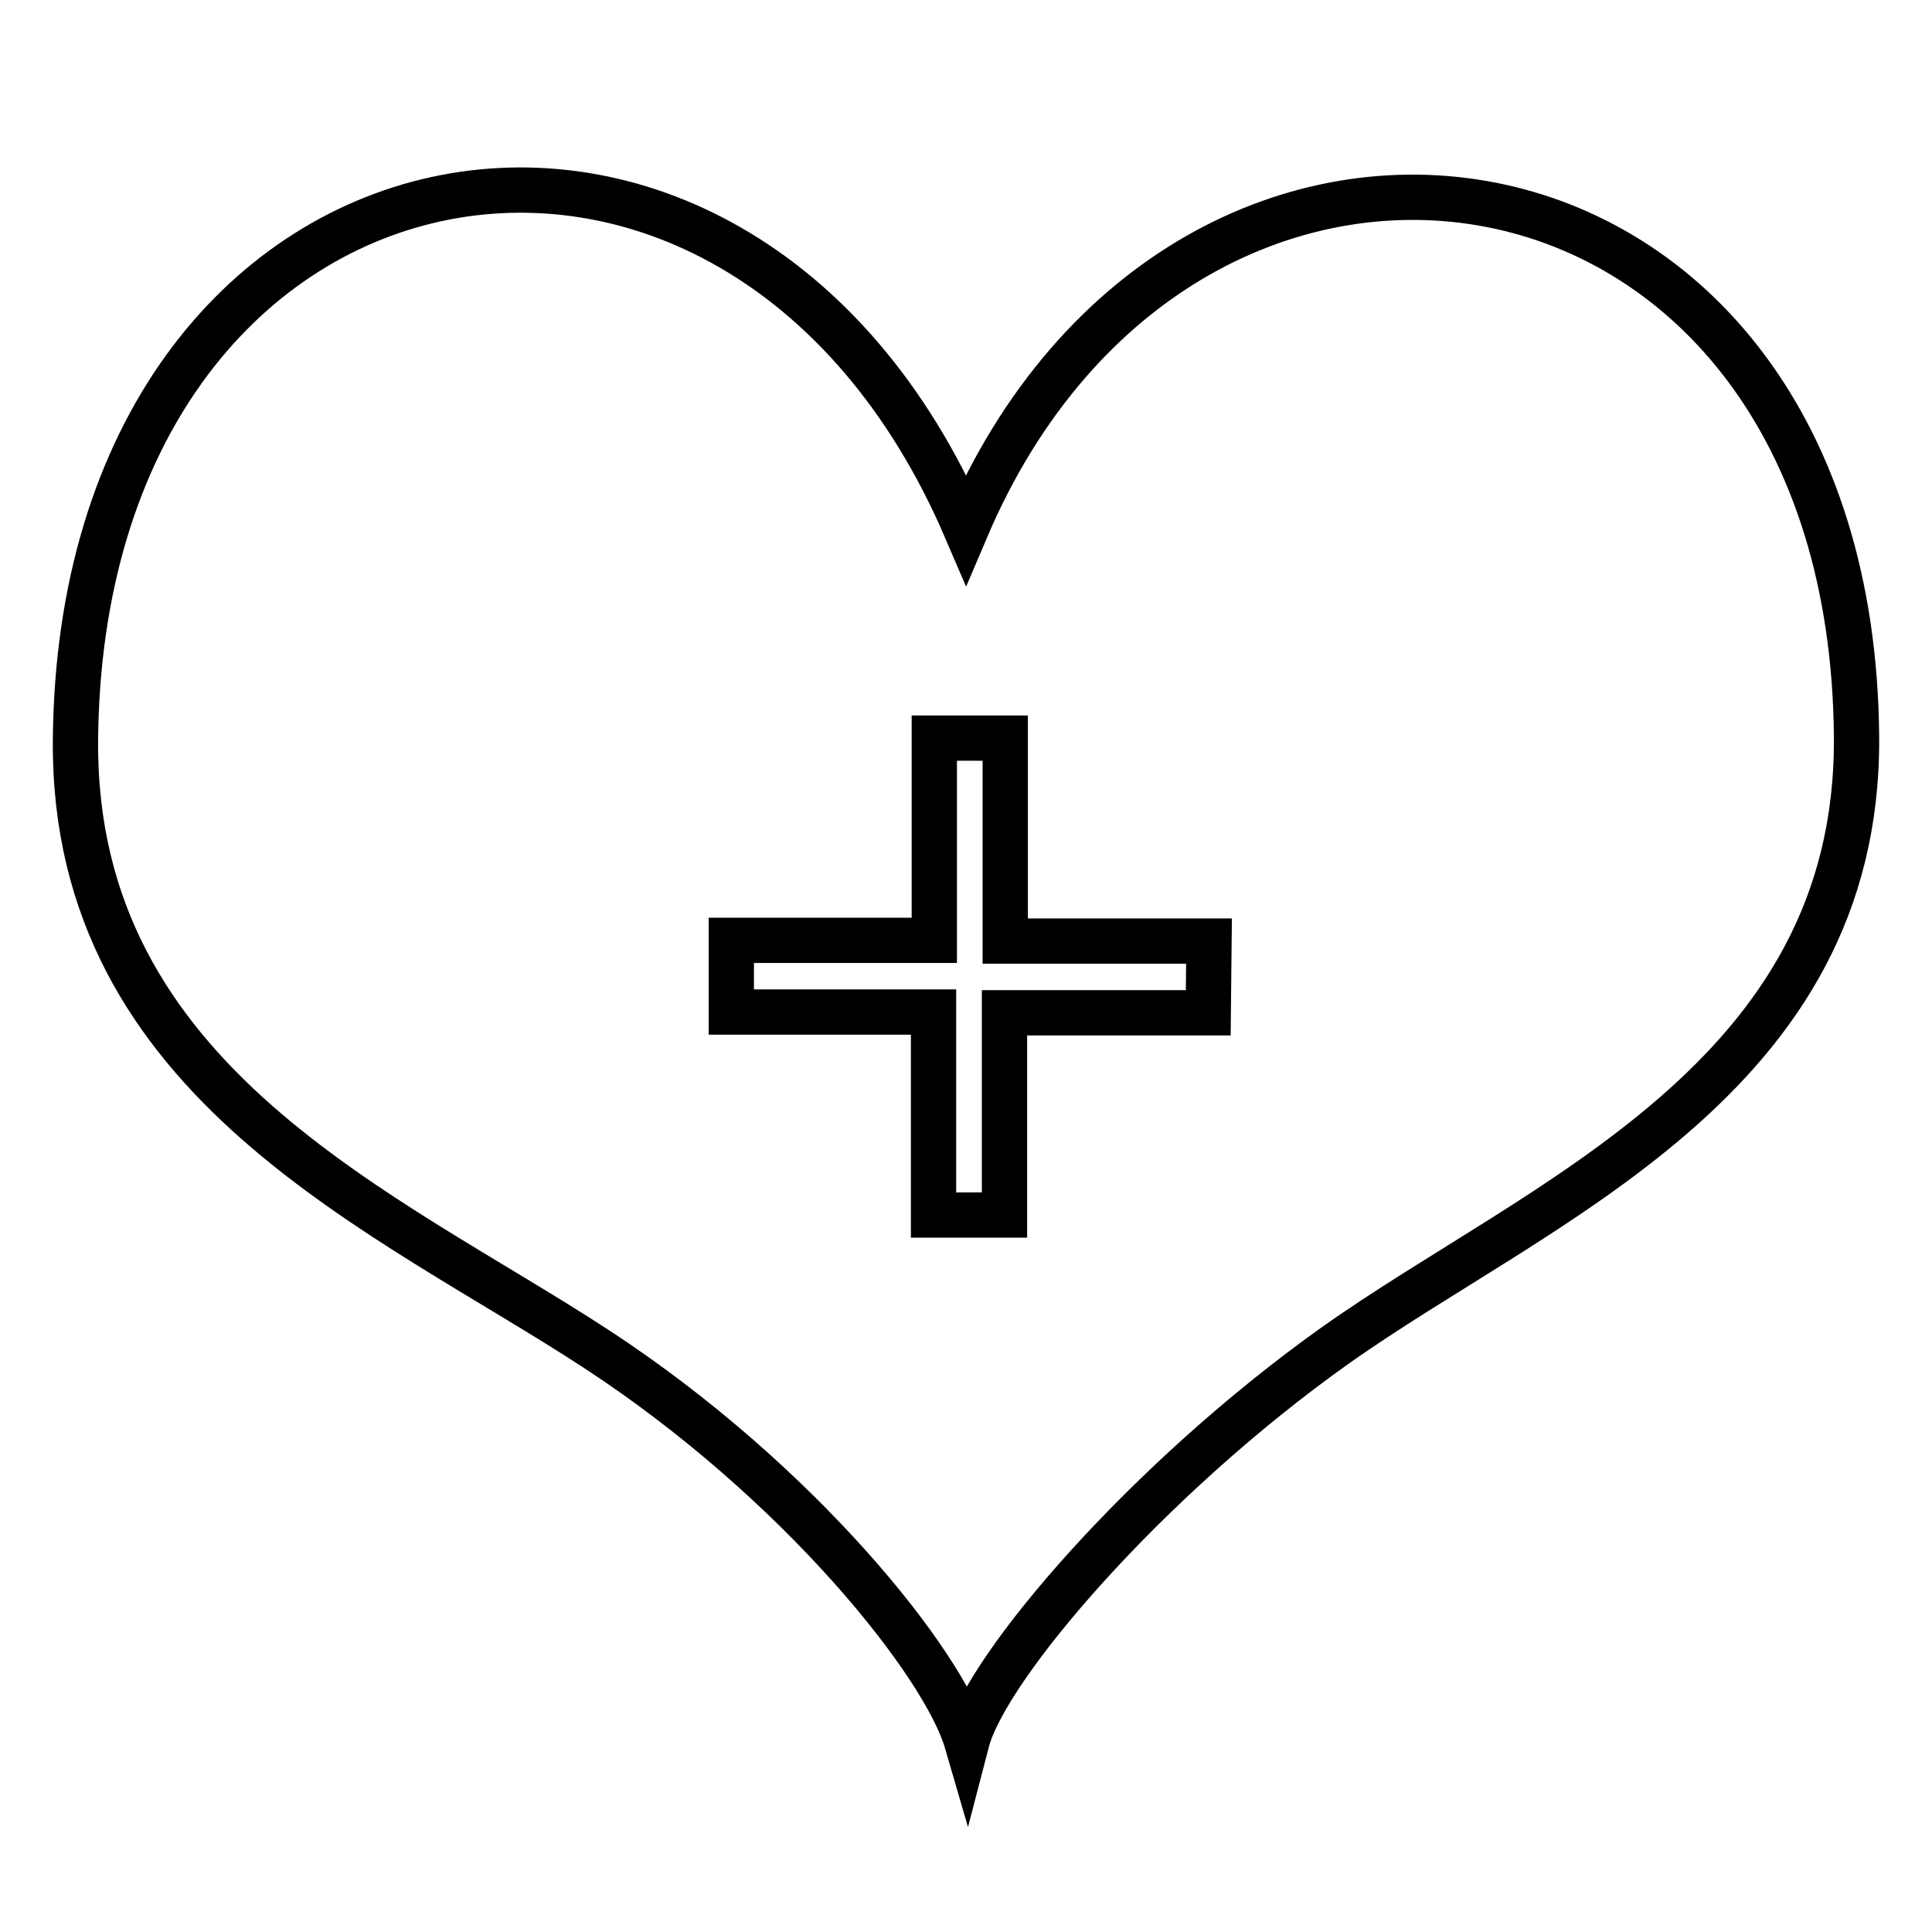
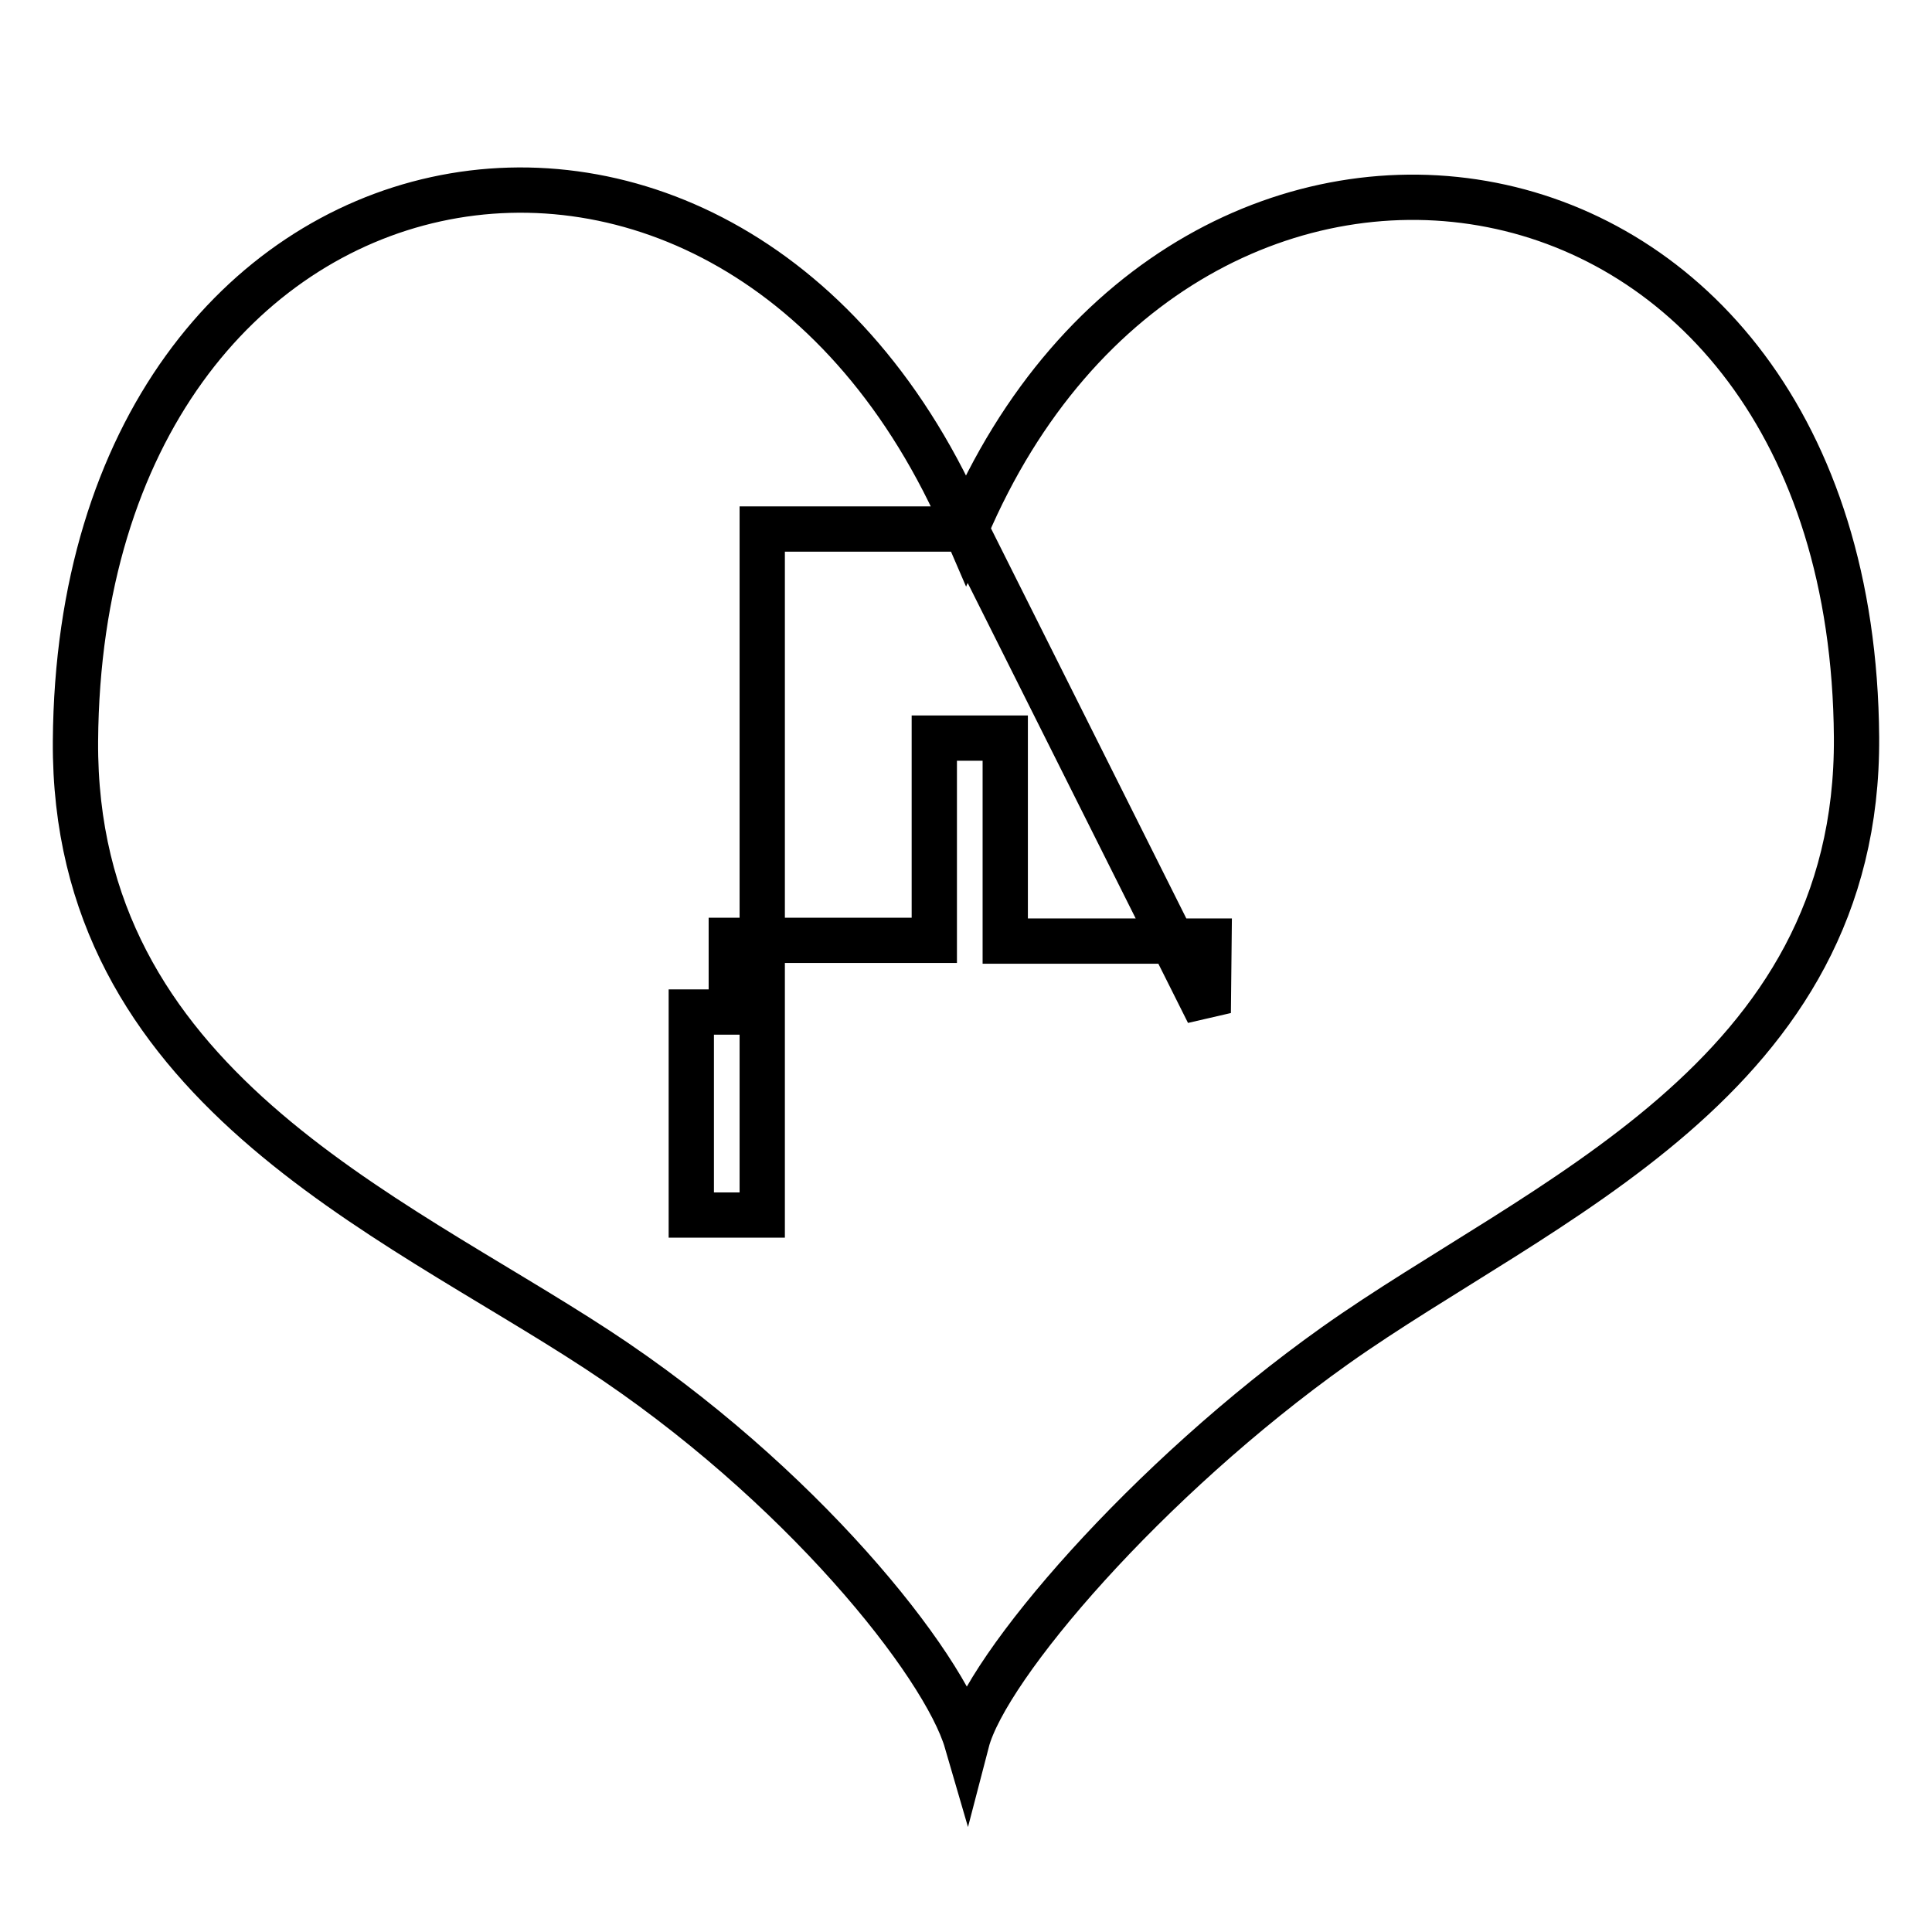
<svg xmlns="http://www.w3.org/2000/svg" version="1.1" x="0px" y="0px" viewBox="0 0 256 256" enable-background="new 0 0 256 256" xml:space="preserve">
  <g>
    <g>
-       <path stroke-width="6" fill-opacity="0" stroke="#000000" d="M128,70.1C97.4-1.2,10.6,15.5,10,98.2c-0.3,45.4,41.3,62.4,69.1,80.6c26.9,17.6,46,41.7,49,52c2.6-10,23.9-34.8,48.8-52.5c27.2-19.3,69.4-35.2,69.1-80.6C245.4,14.8,157.1,1.7,128,70.1z M160.1,134.2h-27V161h-9.4v-26.9H96.9v-9.5h26.9V97.8h9.4v26.9h27L160.1,134.2L160.1,134.2z" />
+       <path stroke-width="6" fill-opacity="0" stroke="#000000" d="M128,70.1C97.4-1.2,10.6,15.5,10,98.2c-0.3,45.4,41.3,62.4,69.1,80.6c26.9,17.6,46,41.7,49,52c2.6-10,23.9-34.8,48.8-52.5c27.2-19.3,69.4-35.2,69.1-80.6C245.4,14.8,157.1,1.7,128,70.1z h-27V161h-9.4v-26.9H96.9v-9.5h26.9V97.8h9.4v26.9h27L160.1,134.2L160.1,134.2z" />
    </g>
  </g>
</svg>